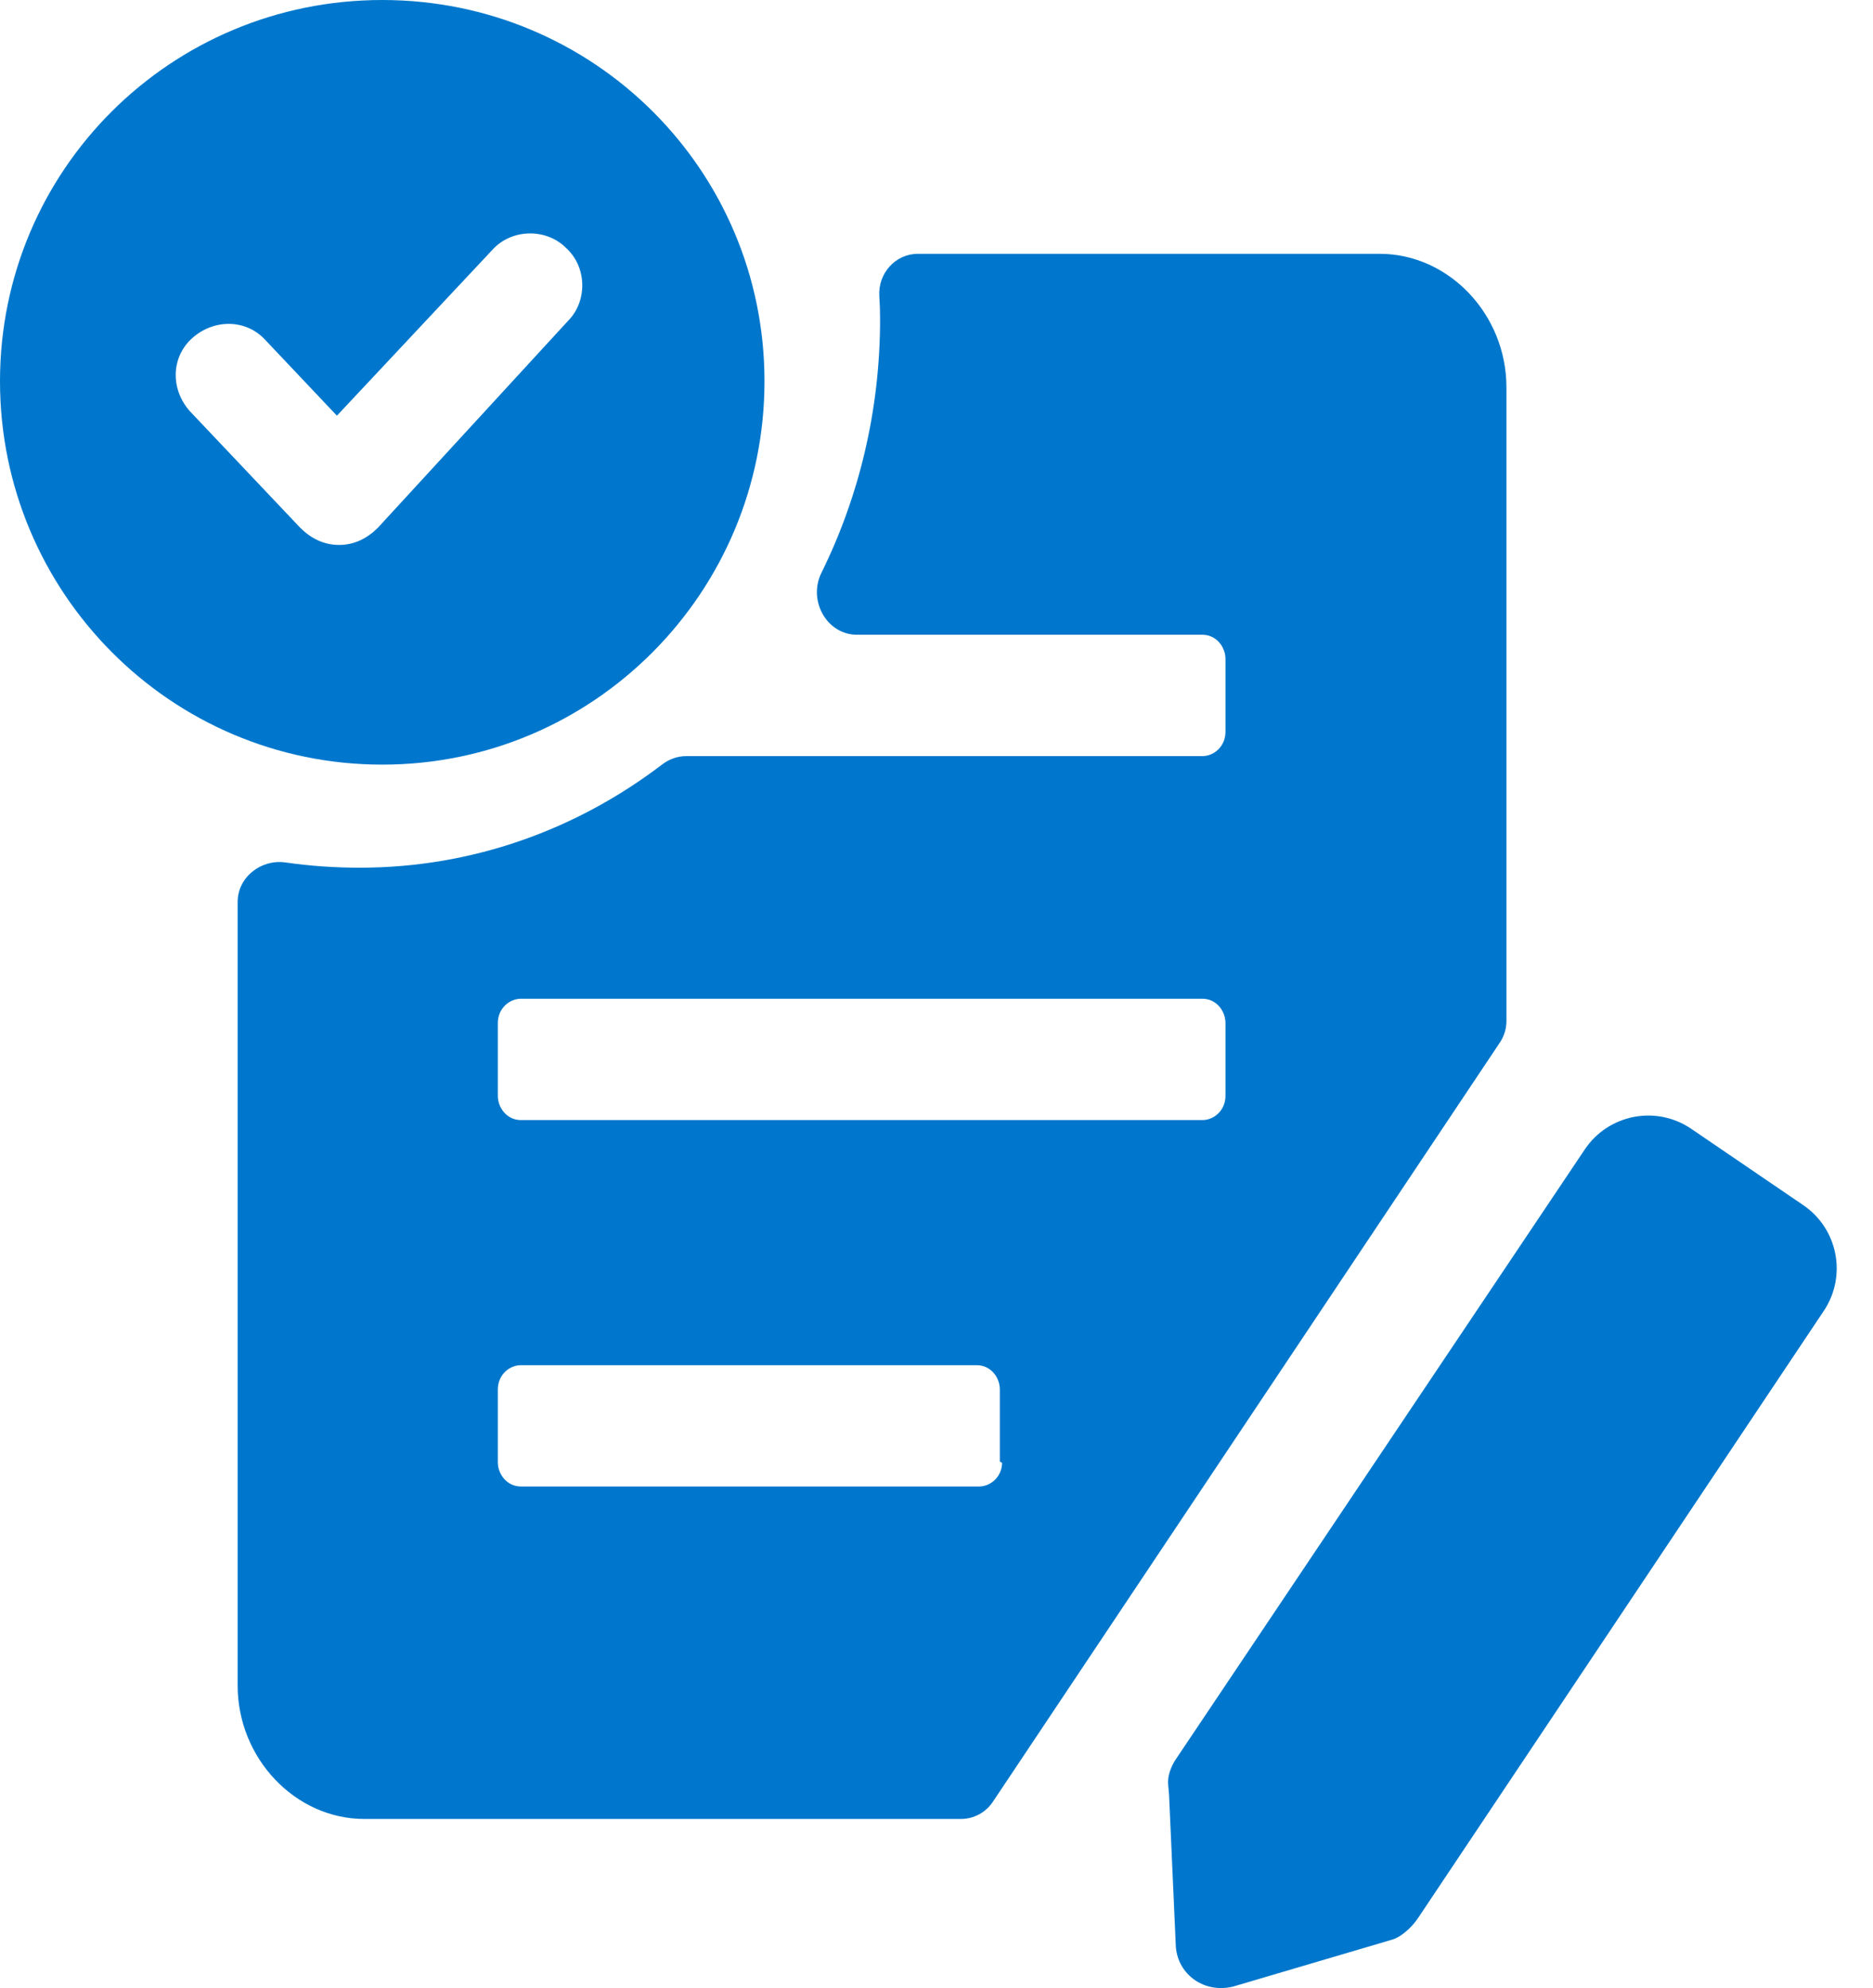
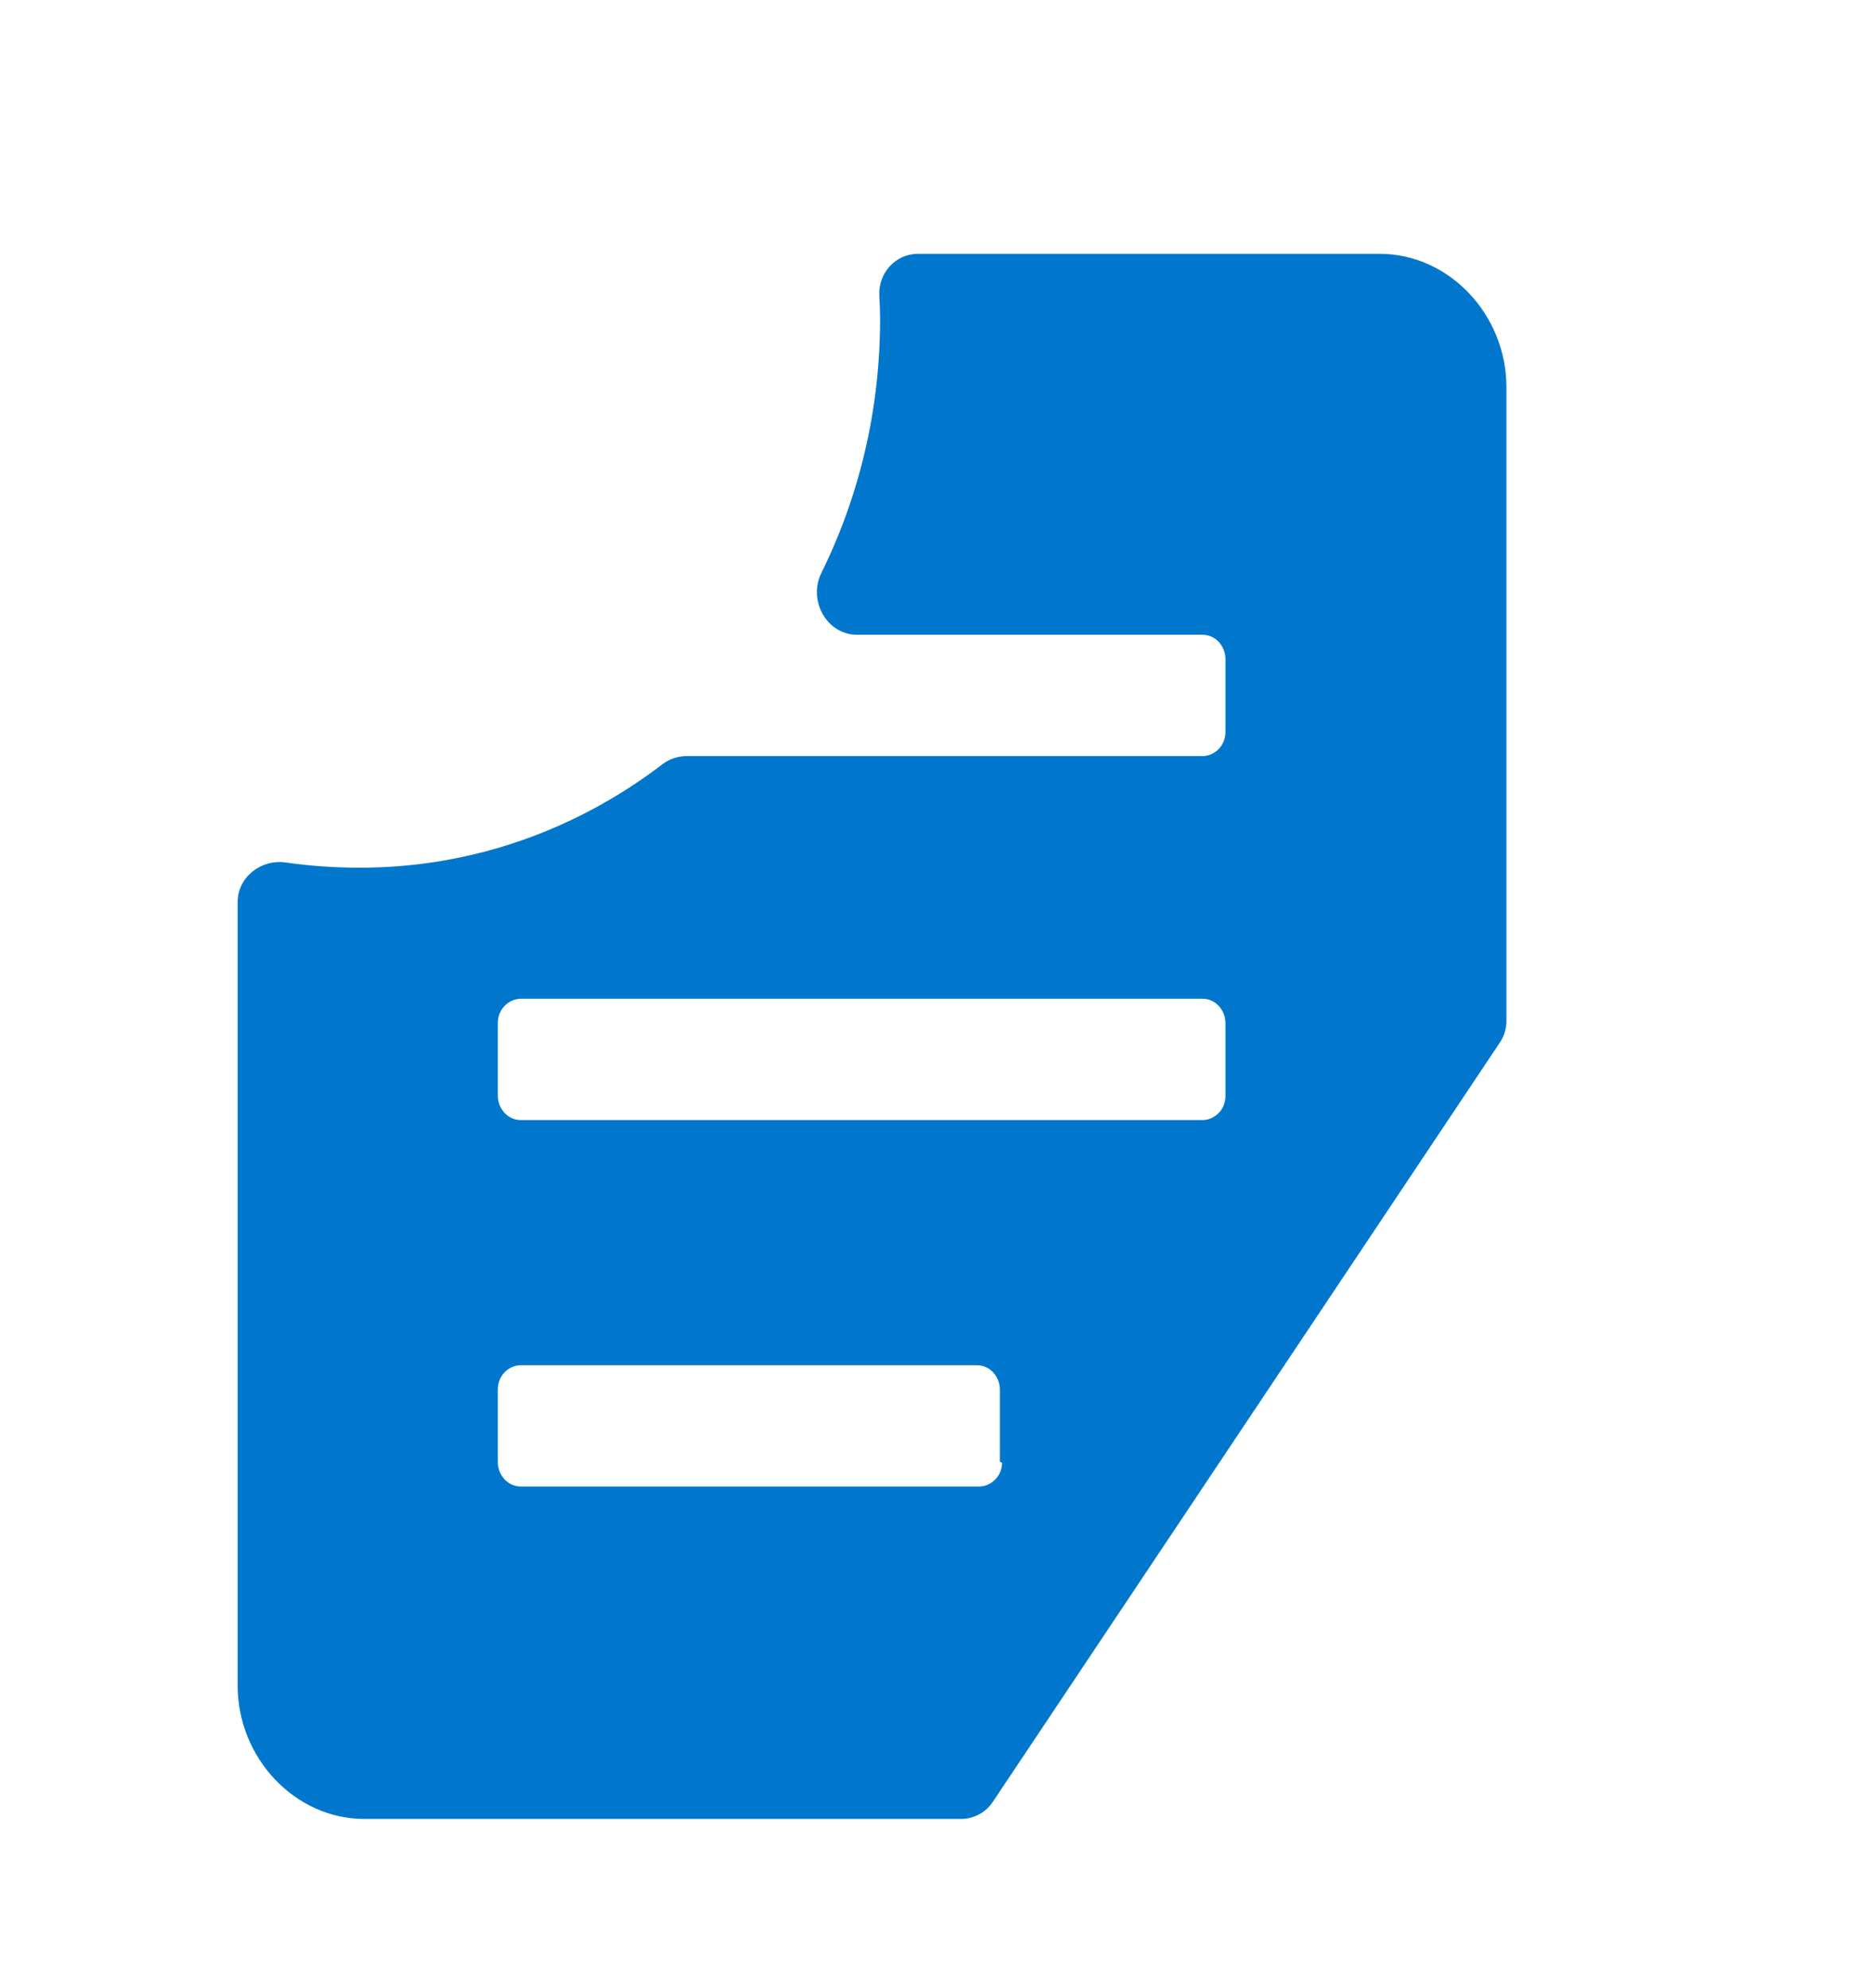
<svg xmlns="http://www.w3.org/2000/svg" width="49" height="52" viewBox="0 0 49 52" fill="none">
  <path d="M39.41 10.13C39.41 8.225 37.904 6.639 36.096 6.639H24.015C23.421 6.639 22.968 7.152 23.004 7.745C23.017 7.947 23.024 8.15 23.024 8.352C23.024 10.73 22.474 12.991 21.488 14.986C21.134 15.702 21.624 16.603 22.423 16.603H31.458C31.819 16.603 32.06 16.921 32.06 17.238V19.142C32.06 19.523 31.759 19.777 31.458 19.777H17.955C17.727 19.777 17.506 19.856 17.325 19.994C15.086 21.702 12.359 22.696 9.41 22.696C8.759 22.696 8.109 22.651 7.471 22.559C6.828 22.467 6.217 22.944 6.217 23.594V44.086C6.217 45.99 7.723 47.577 9.53 47.577H25.14C25.474 47.577 25.786 47.41 25.972 47.132L39.241 27.265C39.351 27.1 39.41 26.907 39.41 26.709L39.41 10.13ZM26.187 38.247C26.203 38.247 26.217 38.26 26.216 38.277C26.201 38.641 25.908 38.881 25.614 38.881H13.627C13.265 38.881 13.024 38.564 13.024 38.247V36.343C13.024 35.962 13.325 35.708 13.627 35.708H25.554C25.916 35.708 26.157 36.025 26.157 36.343L26.157 38.216C26.157 38.233 26.17 38.247 26.187 38.247ZM32.06 28.663C32.06 29.044 31.759 29.297 31.458 29.297H13.627C13.265 29.297 13.024 28.98 13.024 28.663V26.759C13.024 26.378 13.325 26.124 13.627 26.124H31.458C31.819 26.124 32.06 26.441 32.06 26.759V28.663Z" fill="#0077CC" />
-   <path d="M30.762 46.015C30.671 46.148 30.58 46.346 30.562 46.537C30.549 46.674 30.578 46.812 30.584 46.95L30.762 50.93C30.825 51.658 31.51 52.144 32.258 51.962L36.372 50.748C36.553 50.704 36.702 50.595 36.842 50.468C36.946 50.374 37.034 50.264 37.112 50.148L47.713 34.288C48.323 33.375 48.084 32.142 47.177 31.523L44.247 29.527C43.33 28.901 42.078 29.143 41.46 30.065L30.762 46.015Z" fill="#0077CC" />
-   <path d="M20 9.972C20 4.451 15.537 0 10 0C4.463 0 5.68255e-09 4.451 5.68255e-09 9.972C-0 15.493 4.463 20 10 20C15.537 20 20 15.493 20 9.972ZM8.87 14.254C8.475 14.254 8.136 14.085 7.853 13.803L4.972 10.761C4.463 10.197 4.463 9.352 5.028 8.845C5.593 8.338 6.441 8.338 6.949 8.901L8.814 10.873L12.881 6.535C13.39 5.972 14.294 5.972 14.802 6.479C15.367 6.986 15.367 7.887 14.859 8.394L9.887 13.803C9.604 14.085 9.266 14.254 8.87 14.254L8.87 14.254Z" fill="#0077CC" />
</svg>